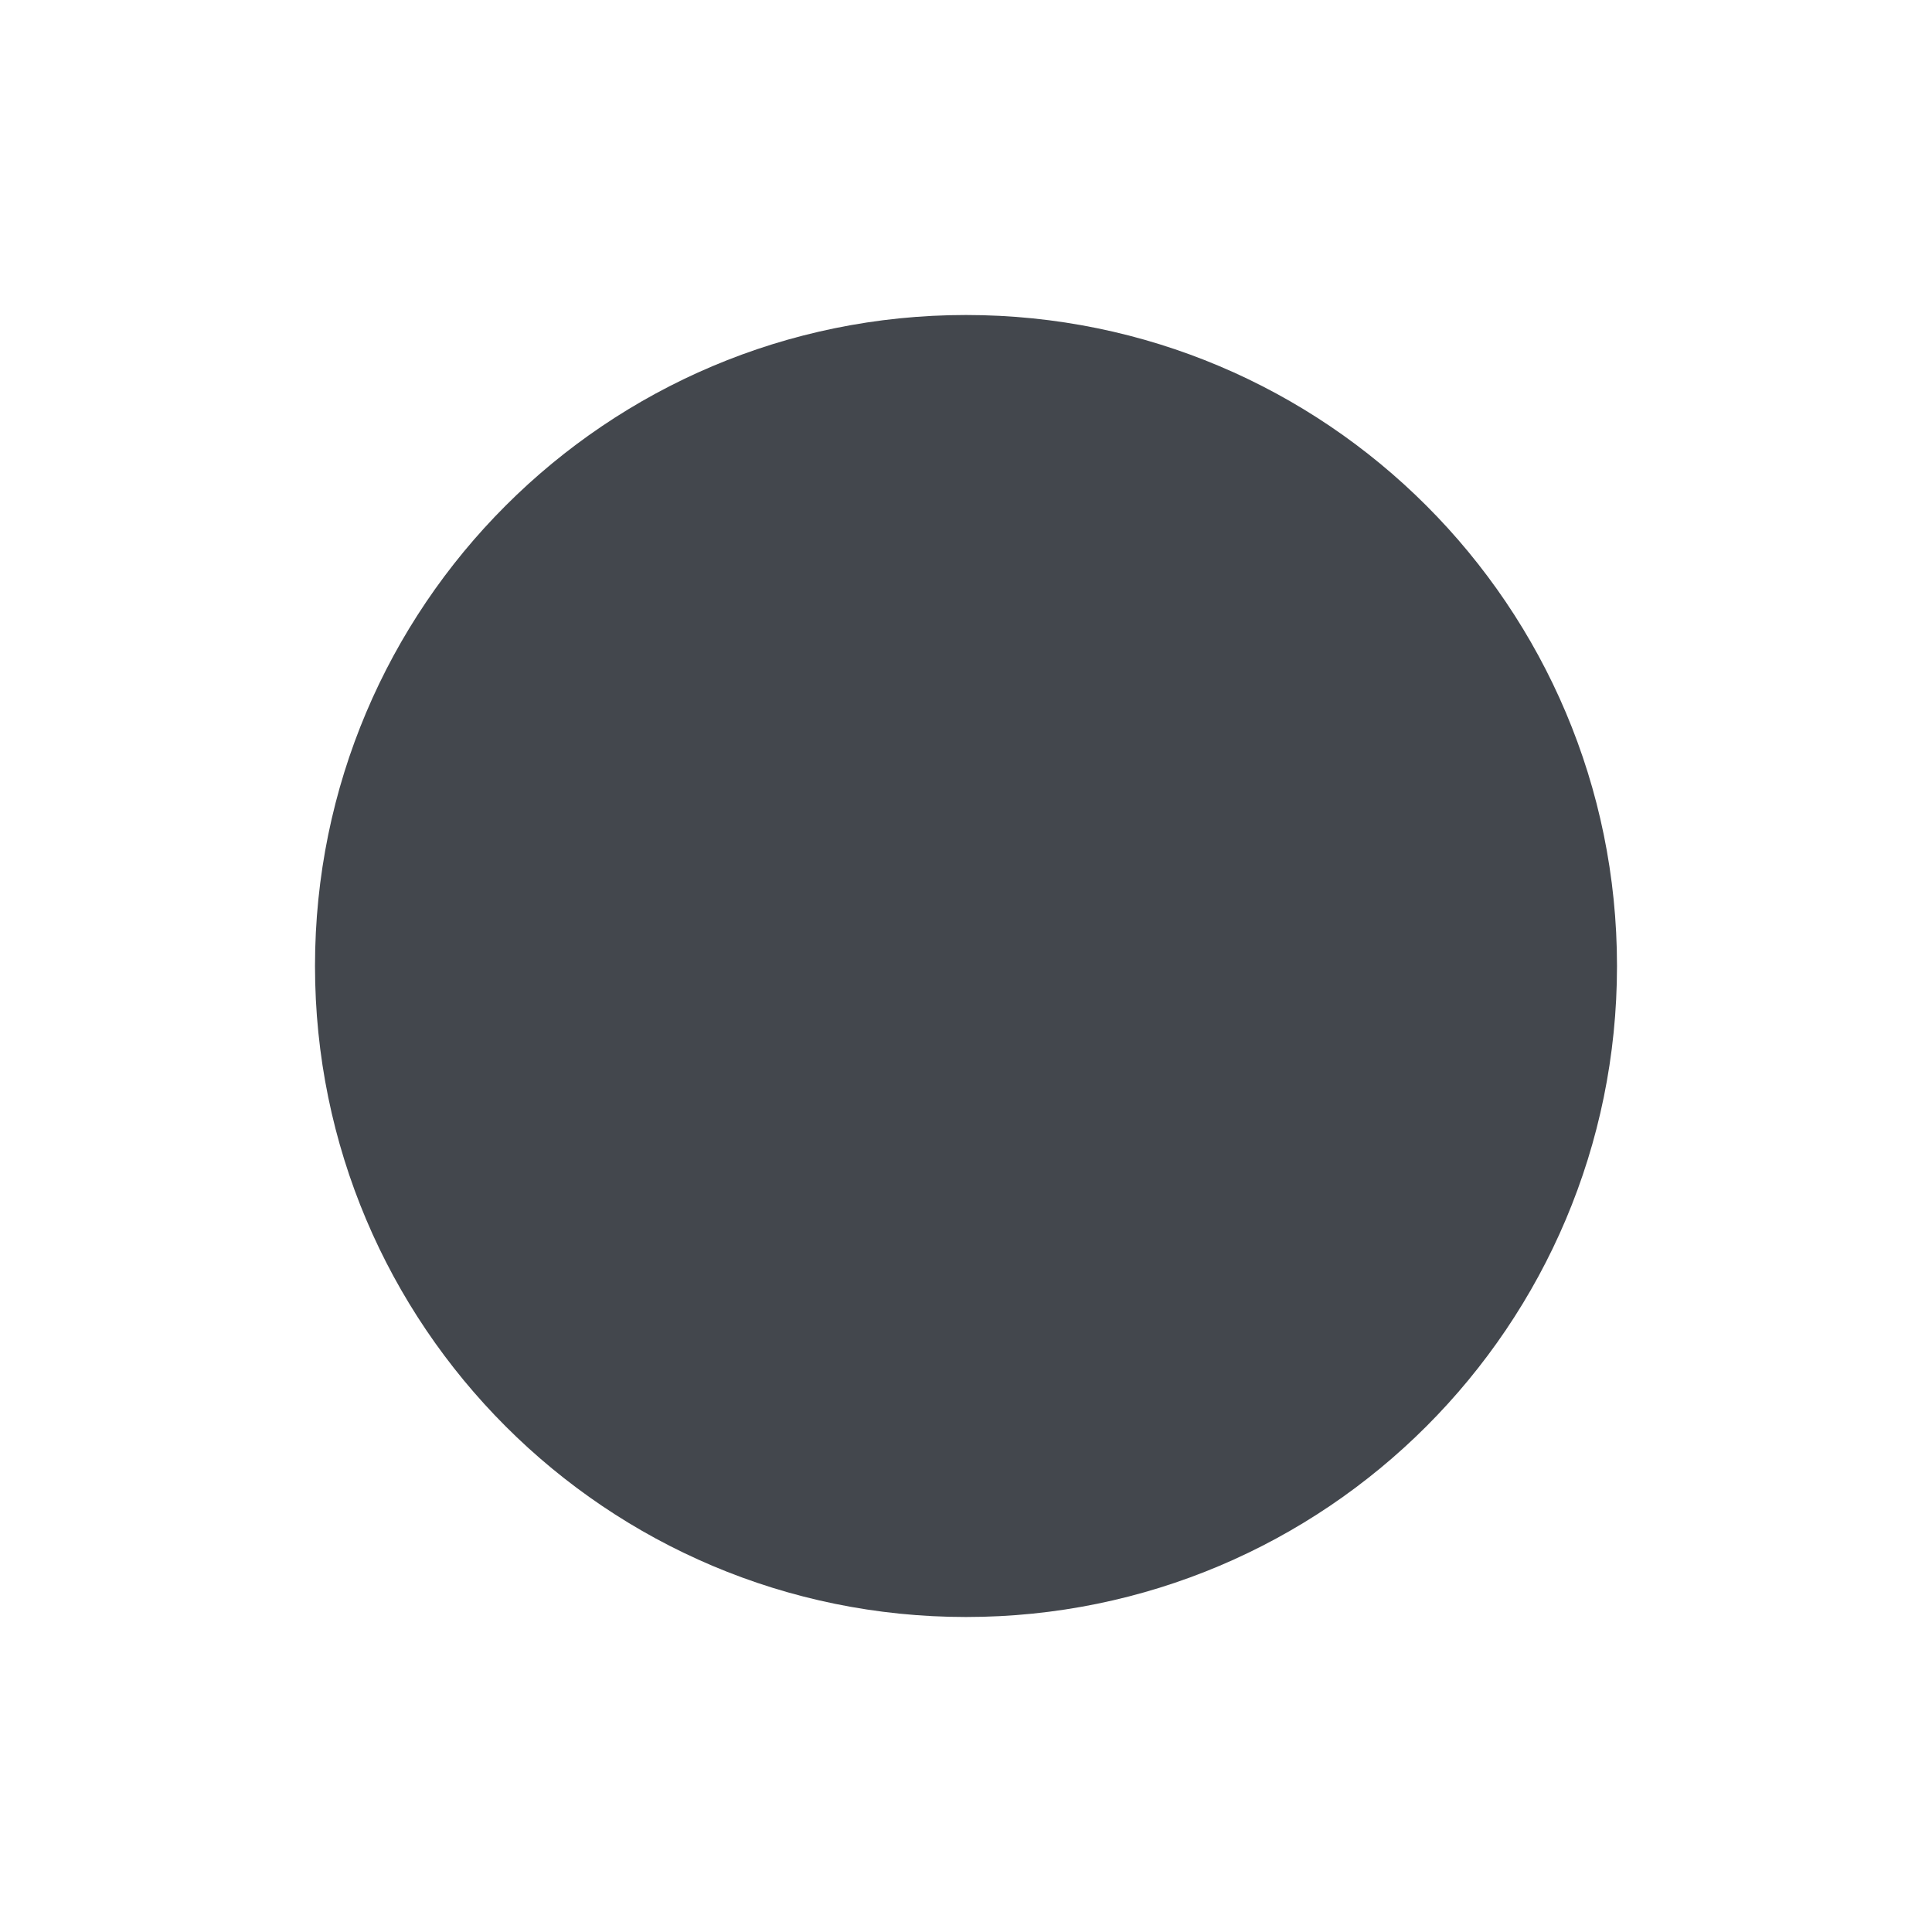
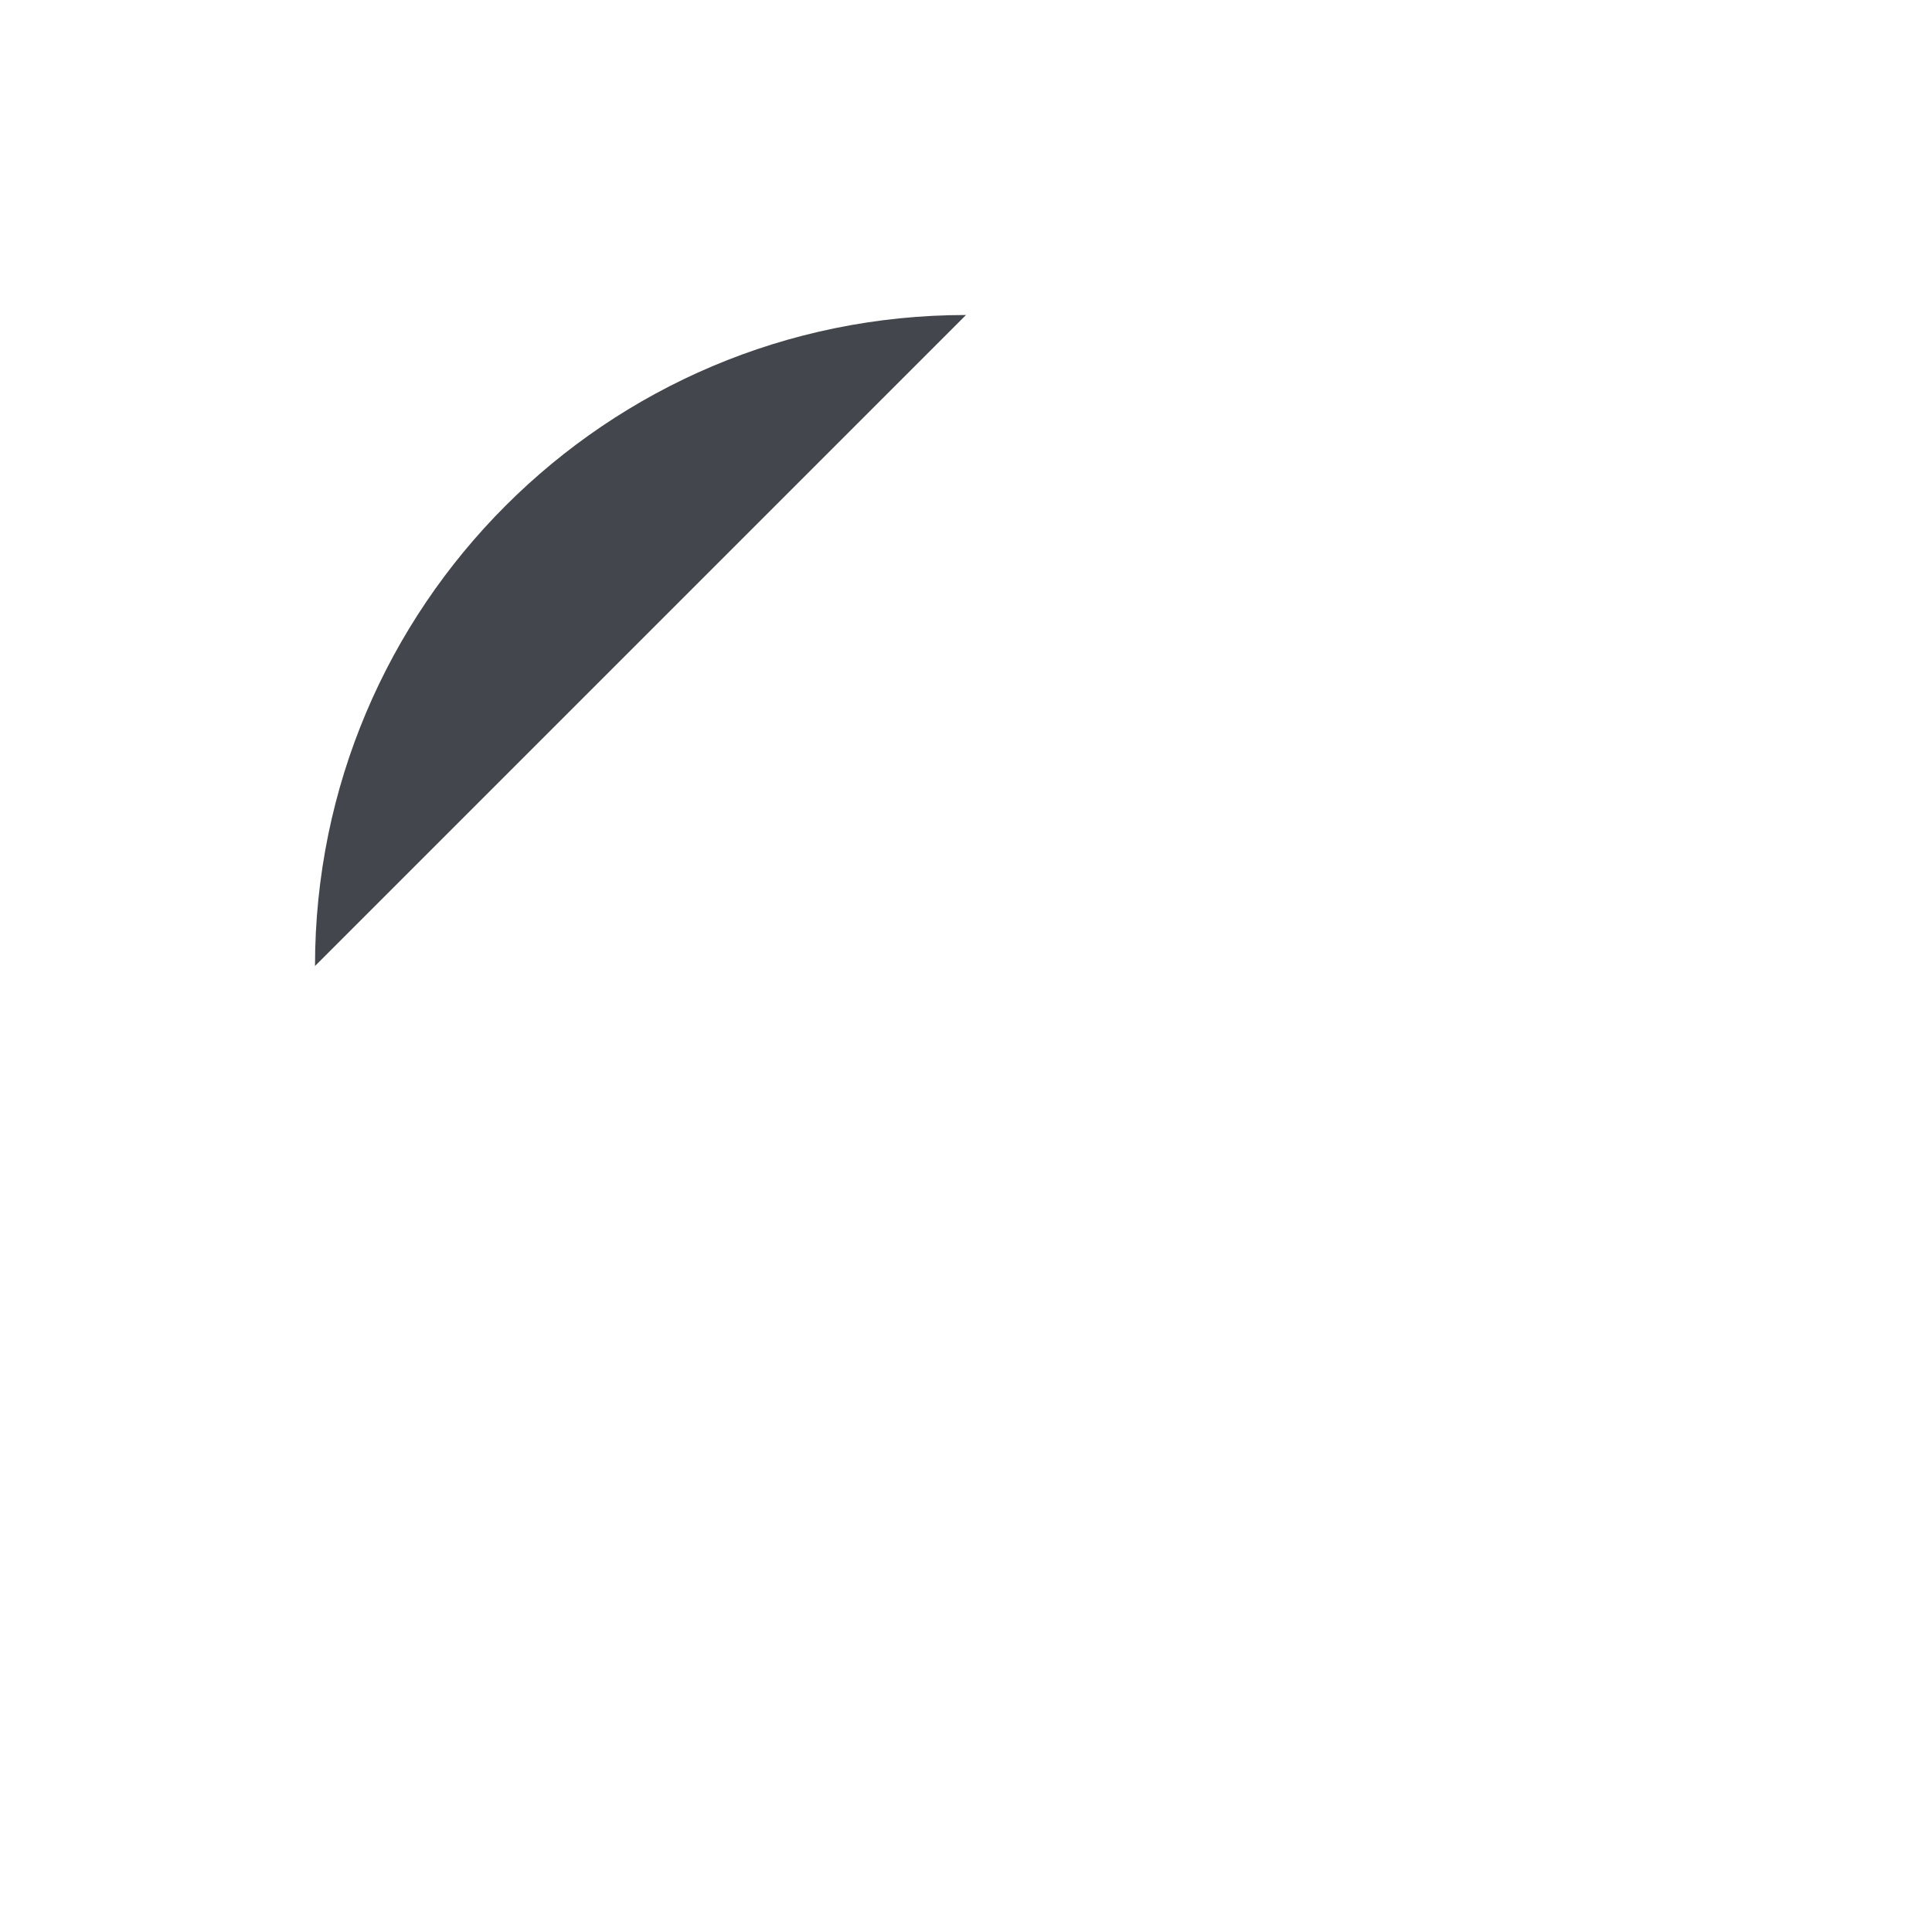
<svg xmlns="http://www.w3.org/2000/svg" height="736" viewBox="0 0 736 736" width="736">
-   <path d="m368 120c-137 0-248 111-248 248s111 248 248 248 248-111 248-248-111-248-248-248z" fill="#43474d" />
+   <path d="m368 120c-137 0-248 111-248 248z" fill="#43474d" />
</svg>